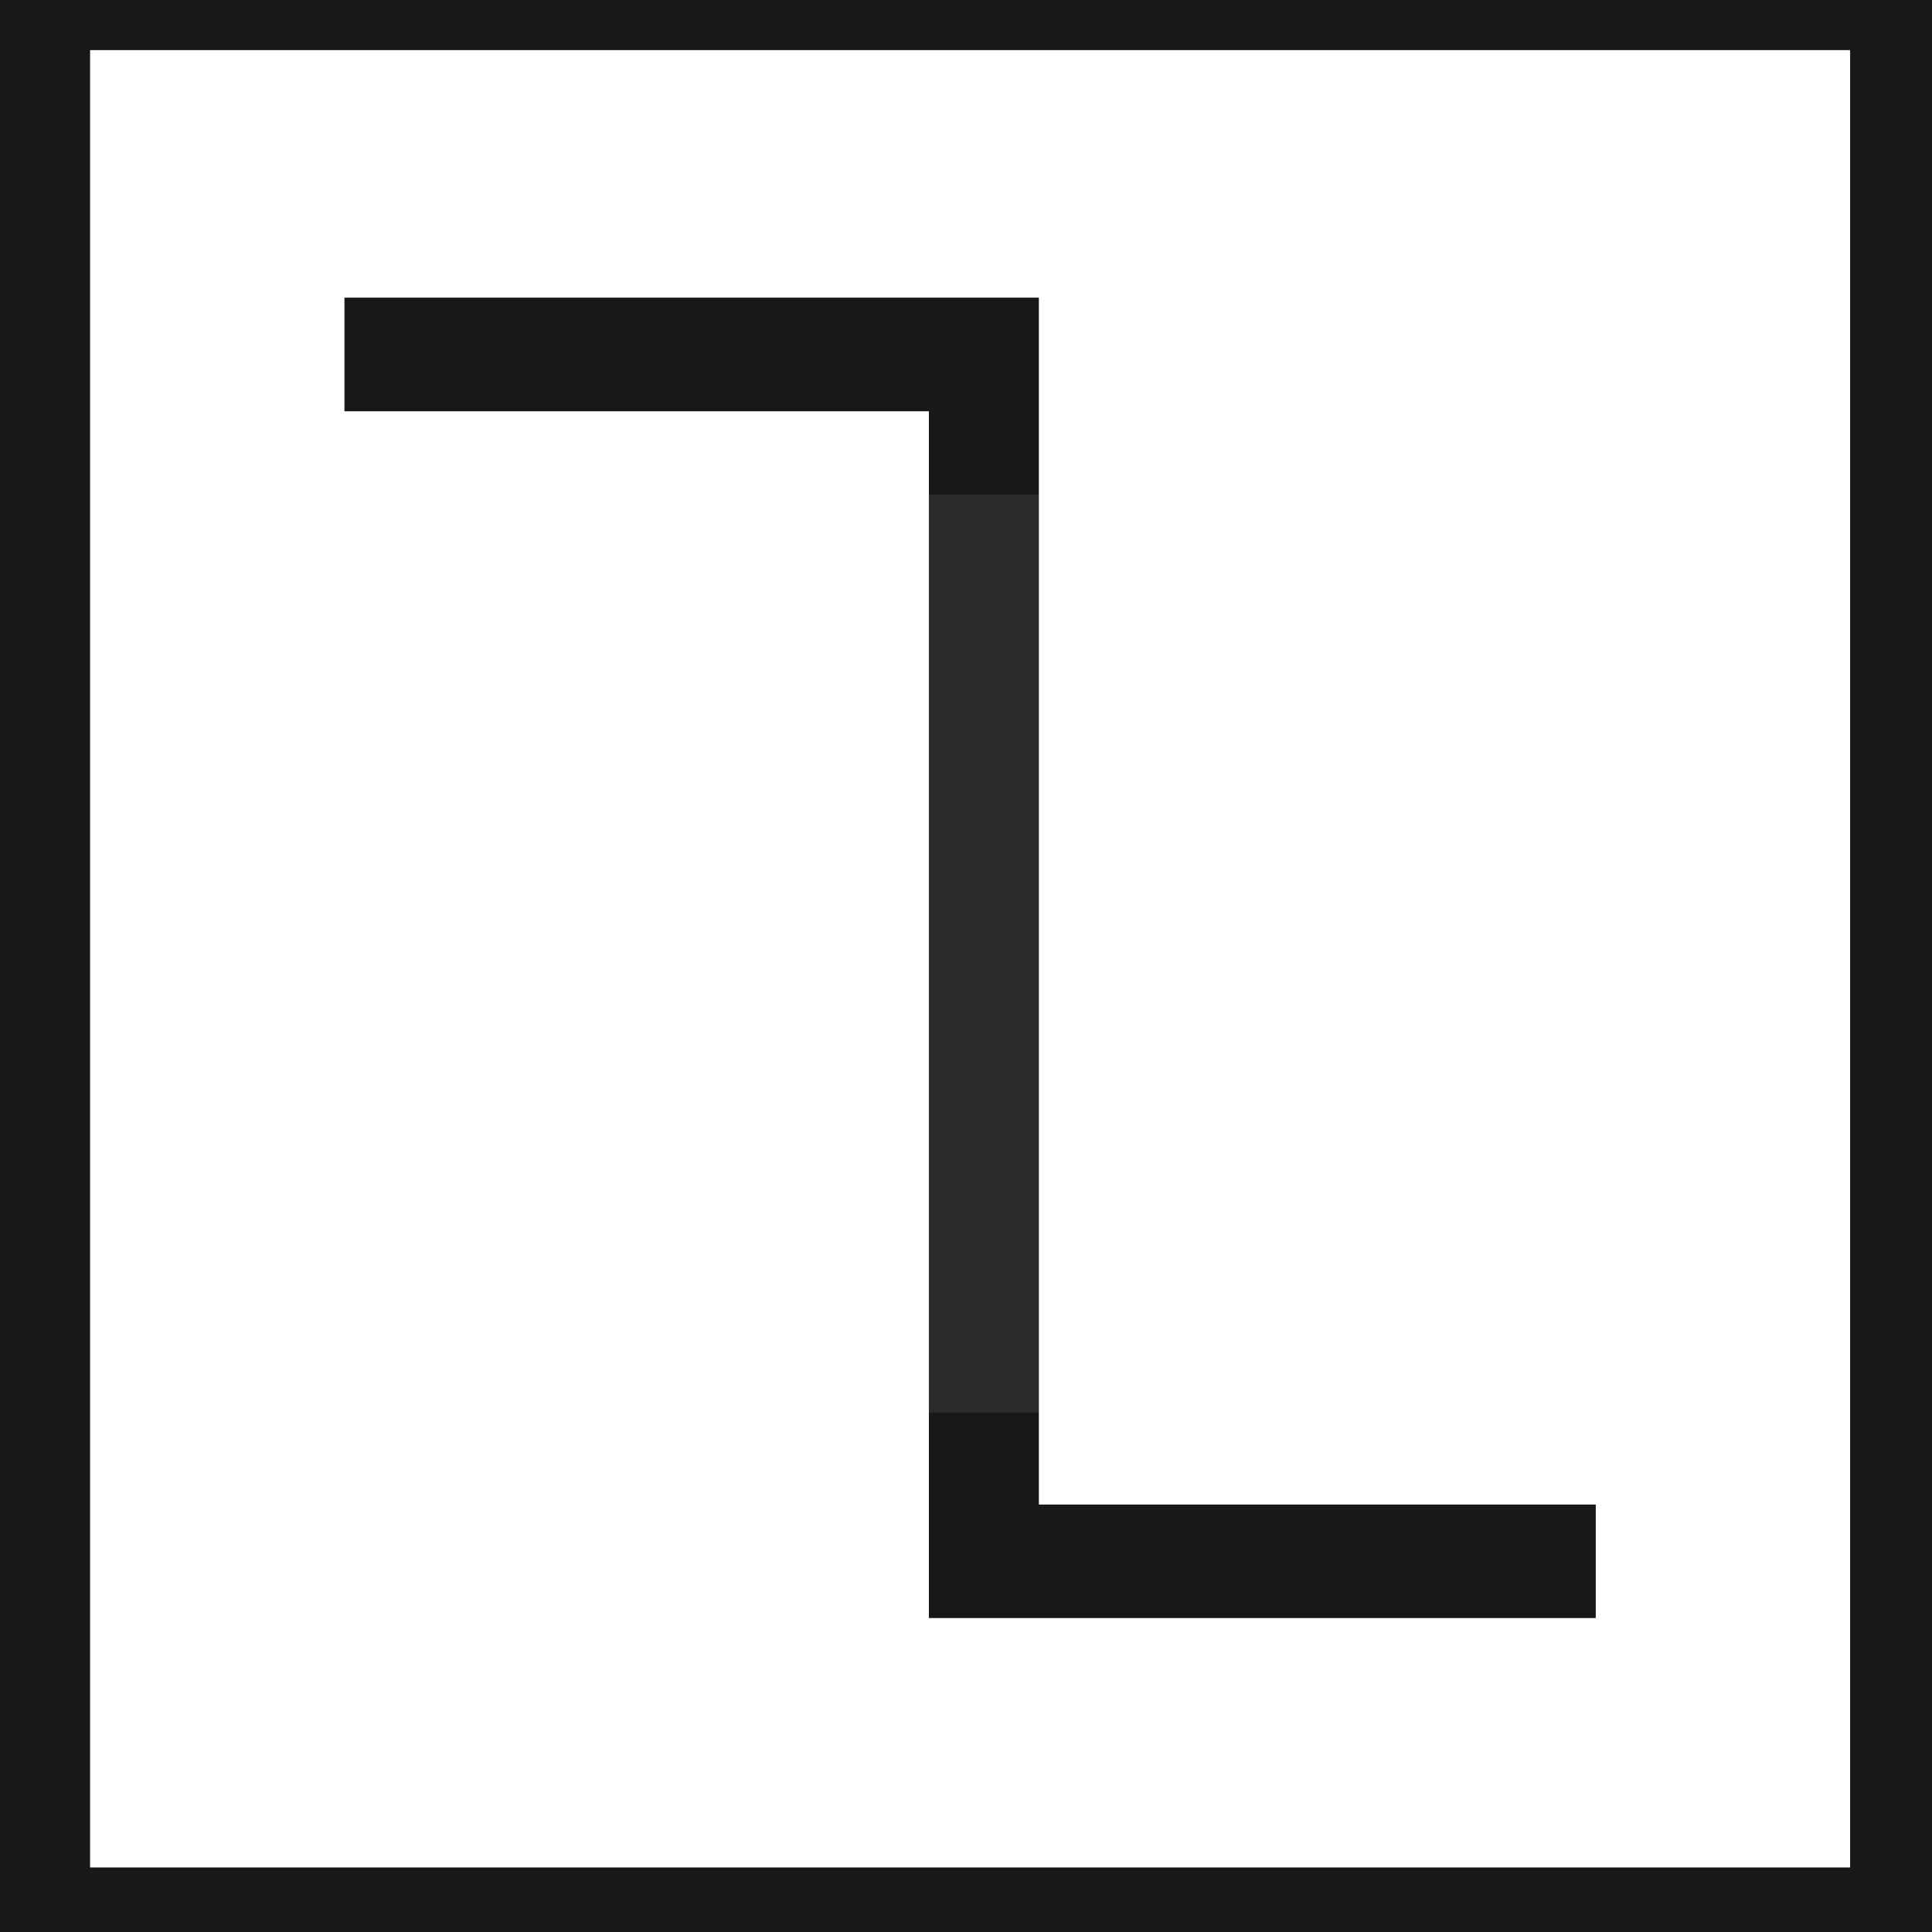
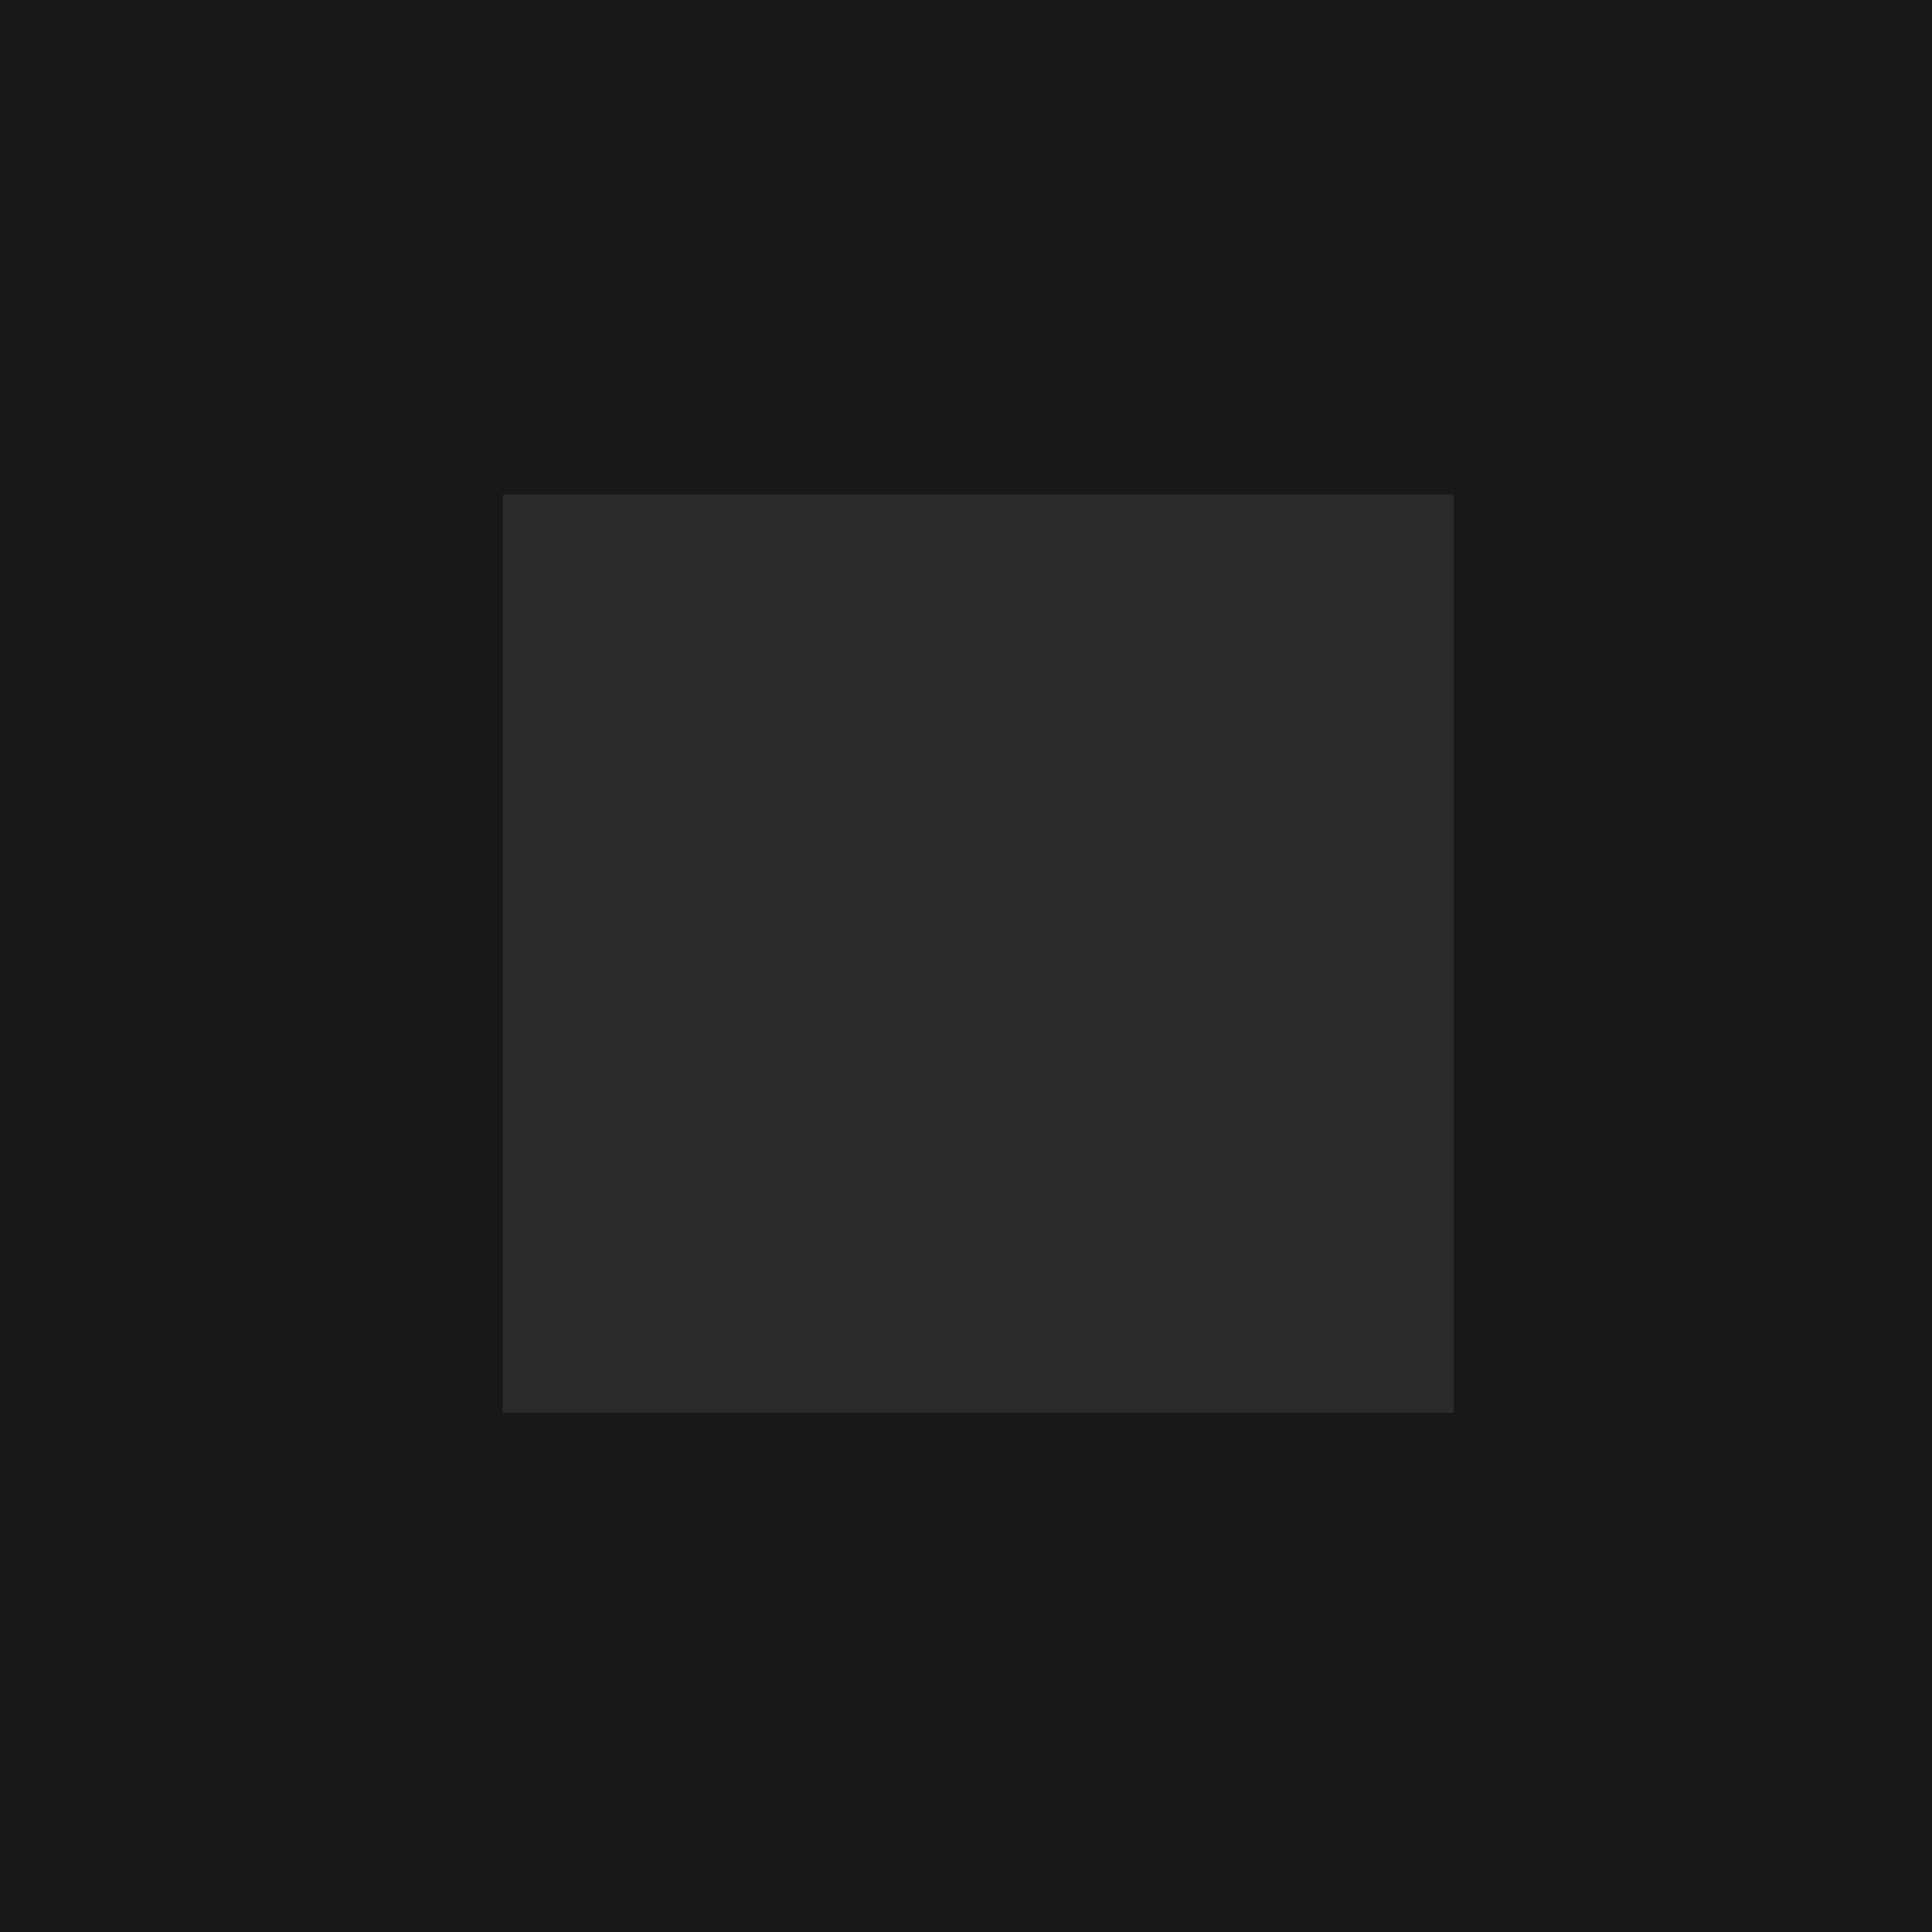
<svg xmlns="http://www.w3.org/2000/svg" viewBox="0 0 32 32">
  <rect x="0" y="0" width="32" height="32" fill="#333333" stroke="none" />
  <path opacity=".532" fill="gray" stroke="#000" stroke-width="18.633" stroke-linecap="round" d="M8.329 8.193h15.749V23.4H8.329z" />
-   <path d="M1.492 30.931h29.152V.83H1.492zM5.705 4.93h11.502v19.99h9.224v1.88H15.385V6.812h-9.68z" fill="#fff" />
</svg>